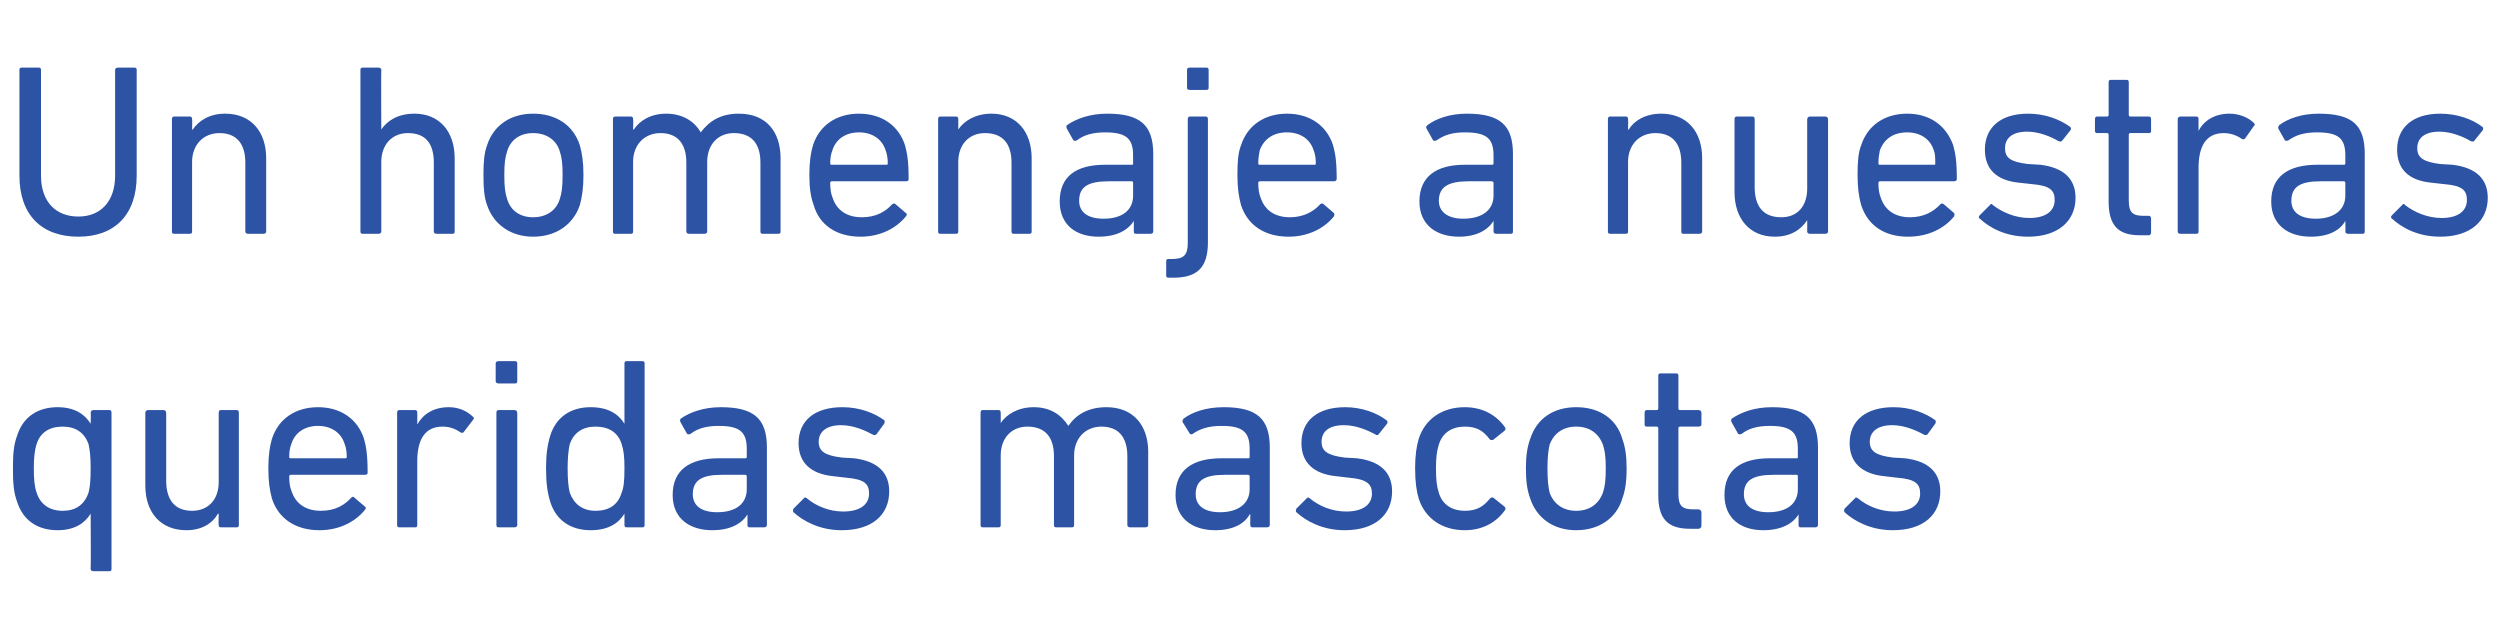
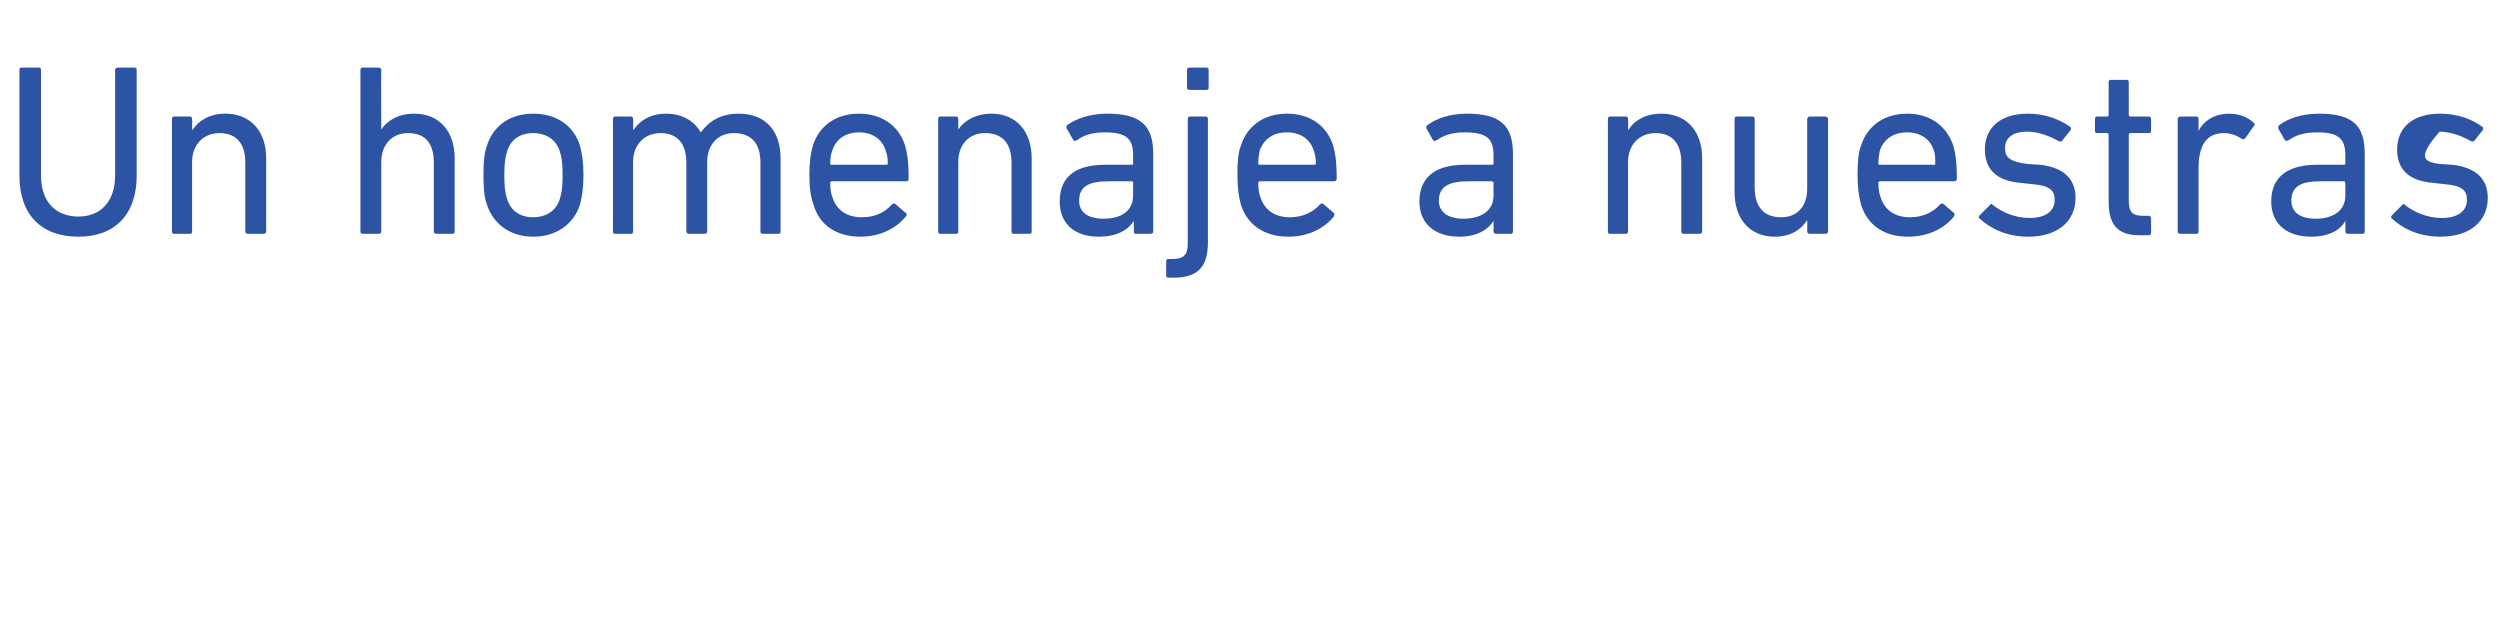
<svg xmlns="http://www.w3.org/2000/svg" version="1.1" width="347.5px" height="89.5px" viewBox="0 -7 347.5 89.5" style="top:-7px">
  <desc>Un homenaje a nuestras queridas mascotas</desc>
  <defs />
  <g id="Polygon77647">
-     <path d="M 13 72.4 C 12.8 72.4 12.6 72.3 12.6 72.1 C 12.65 72.08 12.6 64.4 12.6 64.4 C 12.6 64.4 12.61 64.4 12.6 64.4 C 11.8 65.7 10.4 66.7 8 66.7 C 5.2 66.7 3.2 65.3 2.4 62.8 C 1.9 61.5 1.8 60.2 1.8 58.1 C 1.8 56.1 1.9 54.8 2.4 53.5 C 3.2 51 5.2 49.6 8 49.6 C 10.4 49.6 11.8 50.6 12.6 51.9 C 12.61 51.88 12.6 51.9 12.6 51.9 C 12.6 51.9 12.65 50.35 12.6 50.4 C 12.6 50.1 12.8 50 13 50 C 13 50 15.2 50 15.2 50 C 15.4 50 15.5 50.1 15.5 50.4 C 15.5 50.4 15.5 72.1 15.5 72.1 C 15.5 72.3 15.4 72.4 15.2 72.4 C 15.2 72.4 13 72.4 13 72.4 Z M 12.3 61.5 C 12.5 60.8 12.6 59.8 12.6 58.1 C 12.6 56.5 12.5 55.6 12.3 54.7 C 11.7 53.1 10.5 52.3 8.7 52.3 C 6.9 52.3 5.6 53.1 5.1 54.7 C 4.8 55.6 4.7 56.7 4.7 58.1 C 4.7 59.6 4.8 60.7 5.1 61.5 C 5.6 63.1 6.9 64 8.7 64 C 10.5 64 11.7 63.2 12.3 61.5 Z M 30.7 66.3 C 30.5 66.3 30.4 66.2 30.4 66 C 30.36 65.96 30.4 64.4 30.4 64.4 C 30.4 64.4 30.32 64.43 30.3 64.4 C 29.5 65.8 28 66.7 25.9 66.7 C 22.3 66.7 20.2 64.2 20.2 60.5 C 20.2 60.5 20.2 50.4 20.2 50.4 C 20.2 50.1 20.4 50 20.6 50 C 20.6 50 22.7 50 22.7 50 C 22.9 50 23.1 50.1 23.1 50.4 C 23.1 50.4 23.1 59.8 23.1 59.8 C 23.1 62.5 24.3 64 26.7 64 C 28.9 64 30.4 62.5 30.4 60 C 30.4 60 30.4 50.4 30.4 50.4 C 30.4 50.1 30.5 50 30.7 50 C 30.7 50 32.9 50 32.9 50 C 33.1 50 33.2 50.1 33.2 50.4 C 33.2 50.4 33.2 66 33.2 66 C 33.2 66.2 33.1 66.3 32.9 66.3 C 32.9 66.3 30.7 66.3 30.7 66.3 Z M 37.8 62.3 C 37.5 61.2 37.3 60 37.3 58.1 C 37.3 56.3 37.5 55 37.8 54 C 38.7 51.2 41.1 49.6 44.2 49.6 C 47.3 49.6 49.7 51.2 50.6 54 C 50.9 55.1 51.1 56.2 51.1 58.7 C 51.1 58.9 51 59 50.7 59 C 50.7 59 40.4 59 40.4 59 C 40.3 59 40.2 59.1 40.2 59.2 C 40.2 60.1 40.3 60.7 40.5 61.2 C 41.1 63.1 42.6 64 44.6 64 C 46.6 64 47.9 63.2 48.8 62.2 C 49 62 49.1 62 49.3 62.2 C 49.3 62.2 50.7 63.4 50.7 63.4 C 50.9 63.5 50.9 63.7 50.7 63.9 C 49.4 65.5 47.2 66.7 44.4 66.7 C 41.1 66.7 38.7 65.1 37.8 62.3 Z M 48 56.7 C 48.1 56.7 48.2 56.7 48.2 56.5 C 48.2 55.8 48.1 55.2 47.9 54.7 C 47.4 53.1 46 52.2 44.2 52.2 C 42.4 52.2 41 53.1 40.5 54.7 C 40.3 55.2 40.2 55.8 40.2 56.5 C 40.2 56.7 40.3 56.7 40.4 56.7 C 40.4 56.7 48 56.7 48 56.7 Z M 55.5 66.3 C 55.3 66.3 55.2 66.2 55.2 66 C 55.2 66 55.2 50.4 55.2 50.4 C 55.2 50.1 55.3 50 55.5 50 C 55.5 50 57.7 50 57.7 50 C 57.9 50 58 50.1 58 50.4 C 58.01 50.35 58 52 58 52 C 58 52 58.04 52.02 58 52 C 58.8 50.6 60.2 49.6 62.4 49.6 C 63.7 49.6 64.9 50.1 65.7 50.9 C 65.9 51 65.9 51.2 65.8 51.3 C 65.8 51.3 64.5 53 64.5 53 C 64.4 53.2 64.2 53.2 64 53.1 C 63.3 52.6 62.5 52.3 61.5 52.3 C 59 52.3 58 54.2 58 57.1 C 58 57.1 58 66 58 66 C 58 66.2 57.9 66.3 57.7 66.3 C 57.7 66.3 55.5 66.3 55.5 66.3 Z M 69.3 46.3 C 69.1 46.3 68.9 46.2 68.9 46 C 68.9 46 68.9 43.5 68.9 43.5 C 68.9 43.3 69.1 43.2 69.3 43.2 C 69.3 43.2 71.6 43.2 71.6 43.2 C 71.8 43.2 71.9 43.3 71.9 43.5 C 71.9 43.5 71.9 46 71.9 46 C 71.9 46.2 71.8 46.3 71.6 46.3 C 71.6 46.3 69.3 46.3 69.3 46.3 Z M 69.3 66.3 C 69.1 66.3 69 66.2 69 66 C 69 66 69 50.4 69 50.4 C 69 50.1 69.1 50 69.3 50 C 69.3 50 71.5 50 71.5 50 C 71.7 50 71.9 50.1 71.9 50.4 C 71.9 50.4 71.9 66 71.9 66 C 71.9 66.2 71.7 66.3 71.5 66.3 C 71.5 66.3 69.3 66.3 69.3 66.3 Z M 87.1 66.3 C 86.9 66.3 86.8 66.2 86.8 66 C 86.79 65.96 86.8 64.4 86.8 64.4 C 86.8 64.4 86.76 64.4 86.8 64.4 C 86 65.7 84.6 66.7 82.1 66.7 C 79.3 66.7 77.3 65.3 76.5 62.8 C 76.1 61.5 75.9 60.2 75.9 58.1 C 75.9 56.1 76.1 54.8 76.5 53.5 C 77.3 51 79.3 49.6 82.1 49.6 C 84.6 49.6 86 50.6 86.8 51.9 C 86.76 51.88 86.8 51.9 86.8 51.9 C 86.8 51.9 86.79 43.52 86.8 43.5 C 86.8 43.3 86.9 43.2 87.1 43.2 C 87.1 43.2 89.3 43.2 89.3 43.2 C 89.5 43.2 89.6 43.3 89.6 43.5 C 89.6 43.5 89.6 66 89.6 66 C 89.6 66.2 89.5 66.3 89.3 66.3 C 89.3 66.3 87.1 66.3 87.1 66.3 Z M 86.4 61.5 C 86.7 60.8 86.8 59.8 86.8 58.1 C 86.8 56.5 86.7 55.6 86.4 54.7 C 85.9 53.1 84.6 52.3 82.8 52.3 C 81 52.3 79.8 53.1 79.2 54.7 C 79 55.6 78.9 56.7 78.9 58.1 C 78.9 59.6 79 60.7 79.2 61.5 C 79.8 63.1 81 64 82.8 64 C 84.6 64 85.9 63.2 86.4 61.5 Z M 104.2 66.3 C 104 66.3 103.9 66.2 103.9 66 C 103.89 65.96 103.9 64.5 103.9 64.5 C 103.9 64.5 103.85 64.53 103.9 64.5 C 103.1 65.8 101.5 66.7 99 66.7 C 95.9 66.7 93.5 65.1 93.5 61.8 C 93.5 58.3 95.9 56.7 99.9 56.7 C 99.9 56.7 103.6 56.7 103.6 56.7 C 103.7 56.7 103.8 56.7 103.8 56.5 C 103.8 56.5 103.8 55.4 103.8 55.4 C 103.8 53.1 102.9 52.2 99.9 52.2 C 98.1 52.2 96.9 52.6 96 53.3 C 95.8 53.4 95.6 53.4 95.5 53.3 C 95.5 53.3 94.6 51.7 94.6 51.7 C 94.5 51.5 94.5 51.4 94.6 51.2 C 95.9 50.3 97.8 49.6 100.2 49.6 C 104.8 49.6 106.6 51.2 106.6 55.2 C 106.6 55.2 106.6 66 106.6 66 C 106.6 66.2 106.4 66.3 106.2 66.3 C 106.2 66.3 104.2 66.3 104.2 66.3 Z M 103.8 61 C 103.8 61 103.8 59.2 103.8 59.2 C 103.8 59.1 103.7 59 103.6 59 C 103.6 59 100.3 59 100.3 59 C 97.5 59 96.3 59.8 96.3 61.7 C 96.3 63.3 97.5 64.2 99.7 64.2 C 102.3 64.2 103.8 63 103.8 61 Z M 110.3 64.2 C 110.2 64.1 110.2 63.9 110.3 63.7 C 110.3 63.7 111.7 62.3 111.7 62.3 C 111.8 62.1 112 62.1 112.2 62.3 C 113.4 63.3 115.2 64.1 117.2 64.1 C 119.6 64.1 120.8 63.1 120.8 61.6 C 120.8 60.3 120.2 59.6 117.6 59.4 C 117.6 59.4 115.9 59.2 115.9 59.2 C 112.7 58.9 111 57.3 111 54.6 C 111 51.5 113.2 49.6 117.1 49.6 C 119.5 49.6 121.5 50.4 122.9 51.4 C 123 51.5 123 51.7 122.9 51.9 C 122.9 51.9 121.8 53.4 121.8 53.4 C 121.6 53.5 121.5 53.5 121.3 53.4 C 120.2 52.8 118.6 52.1 116.9 52.1 C 114.9 52.1 113.8 53 113.8 54.4 C 113.8 55.7 114.6 56.3 117 56.6 C 117 56.6 118.7 56.7 118.7 56.7 C 122 57.1 123.6 58.7 123.6 61.3 C 123.6 64.5 121.3 66.7 117 66.7 C 113.9 66.7 111.6 65.4 110.3 64.2 Z M 157.1 66.3 C 156.9 66.3 156.7 66.2 156.7 66 C 156.7 66 156.7 56.4 156.7 56.4 C 156.7 53.8 155.5 52.3 153.1 52.3 C 150.9 52.3 149.3 53.9 149.3 56.3 C 149.3 56.3 149.3 66 149.3 66 C 149.3 66.2 149.2 66.3 149 66.3 C 149 66.3 146.8 66.3 146.8 66.3 C 146.6 66.3 146.5 66.2 146.5 66 C 146.5 66 146.5 56.4 146.5 56.4 C 146.5 53.8 145.3 52.3 142.8 52.3 C 140.6 52.3 139.1 53.9 139.1 56.3 C 139.1 56.3 139.1 66 139.1 66 C 139.1 66.2 139 66.3 138.8 66.3 C 138.8 66.3 136.6 66.3 136.6 66.3 C 136.4 66.3 136.3 66.2 136.3 66 C 136.3 66 136.3 50.4 136.3 50.4 C 136.3 50.1 136.4 50 136.6 50 C 136.6 50 138.8 50 138.8 50 C 139 50 139.1 50.1 139.1 50.4 C 139.11 50.35 139.1 51.8 139.1 51.8 C 139.1 51.8 139.14 51.85 139.1 51.8 C 139.9 50.6 141.5 49.6 143.7 49.6 C 145.9 49.6 147.5 50.6 148.5 52.2 C 148.5 52.2 148.5 52.2 148.5 52.2 C 149.6 50.6 151.3 49.6 153.8 49.6 C 157.5 49.6 159.6 52.1 159.6 55.8 C 159.6 55.8 159.6 66 159.6 66 C 159.6 66.2 159.4 66.3 159.2 66.3 C 159.2 66.3 157.1 66.3 157.1 66.3 Z M 174.1 66.3 C 173.9 66.3 173.8 66.2 173.8 66 C 173.76 65.96 173.8 64.5 173.8 64.5 C 173.8 64.5 173.73 64.53 173.7 64.5 C 173 65.8 171.4 66.7 168.9 66.7 C 165.8 66.7 163.4 65.1 163.4 61.8 C 163.4 58.3 165.8 56.7 169.8 56.7 C 169.8 56.7 173.5 56.7 173.5 56.7 C 173.6 56.7 173.7 56.7 173.7 56.5 C 173.7 56.5 173.7 55.4 173.7 55.4 C 173.7 53.1 172.8 52.2 169.8 52.2 C 168 52.2 166.8 52.6 165.8 53.3 C 165.7 53.4 165.5 53.4 165.4 53.3 C 165.4 53.3 164.4 51.7 164.4 51.7 C 164.3 51.5 164.4 51.4 164.5 51.2 C 165.7 50.3 167.6 49.6 170.1 49.6 C 174.7 49.6 176.5 51.2 176.5 55.2 C 176.5 55.2 176.5 66 176.5 66 C 176.5 66.2 176.3 66.3 176.1 66.3 C 176.1 66.3 174.1 66.3 174.1 66.3 Z M 173.7 61 C 173.7 61 173.7 59.2 173.7 59.2 C 173.7 59.1 173.6 59 173.5 59 C 173.5 59 170.2 59 170.2 59 C 167.4 59 166.2 59.8 166.2 61.7 C 166.2 63.3 167.4 64.2 169.6 64.2 C 172.1 64.2 173.7 63 173.7 61 Z M 180.2 64.2 C 180.1 64.1 180.1 63.9 180.2 63.7 C 180.2 63.7 181.6 62.3 181.6 62.3 C 181.7 62.1 181.9 62.1 182.1 62.3 C 183.3 63.3 185.1 64.1 187.1 64.1 C 189.5 64.1 190.7 63.1 190.7 61.6 C 190.7 60.3 190 59.6 187.5 59.4 C 187.5 59.4 185.8 59.2 185.8 59.2 C 182.6 58.9 180.9 57.3 180.9 54.6 C 180.9 51.5 183.1 49.6 187 49.6 C 189.3 49.6 191.4 50.4 192.7 51.4 C 192.9 51.5 192.9 51.7 192.8 51.9 C 192.8 51.9 191.6 53.4 191.6 53.4 C 191.5 53.5 191.3 53.5 191.2 53.4 C 190.1 52.8 188.5 52.1 186.8 52.1 C 184.7 52.1 183.7 53 183.7 54.4 C 183.7 55.7 184.5 56.3 186.9 56.6 C 186.9 56.6 188.6 56.7 188.6 56.7 C 191.9 57.1 193.5 58.7 193.5 61.3 C 193.5 64.5 191.2 66.7 186.9 66.7 C 183.8 66.7 181.5 65.4 180.2 64.2 Z M 197.2 54 C 198.1 51.2 200.5 49.6 203.6 49.6 C 206.1 49.6 208 50.7 209.2 52.4 C 209.3 52.6 209.3 52.7 209.1 52.9 C 209.1 52.9 207.6 54.1 207.6 54.1 C 207.5 54.2 207.3 54.2 207.1 54.1 C 206.2 52.9 205.3 52.3 203.6 52.3 C 201.9 52.3 200.5 53.1 200 54.8 C 199.7 55.7 199.6 56.7 199.6 58.1 C 199.6 59.6 199.7 60.6 200 61.5 C 200.5 63.2 201.9 64 203.6 64 C 205.3 64 206.2 63.4 207.1 62.3 C 207.3 62.1 207.5 62.1 207.6 62.2 C 207.6 62.2 209.1 63.4 209.1 63.4 C 209.3 63.6 209.3 63.7 209.2 63.9 C 208 65.6 206.1 66.7 203.6 66.7 C 200.5 66.7 198.1 65.1 197.2 62.3 C 196.9 61.3 196.7 60 196.7 58.1 C 196.7 56.3 196.9 55 197.2 54 Z M 212.7 62.3 C 212.3 61.2 212.1 60 212.1 58.1 C 212.1 56.3 212.3 55.1 212.7 54 C 213.6 51.2 215.9 49.6 219.1 49.6 C 222.3 49.6 224.7 51.2 225.5 54 C 225.9 55.1 226.1 56.3 226.1 58.1 C 226.1 60 225.9 61.2 225.5 62.3 C 224.7 65 222.3 66.7 219.1 66.7 C 215.9 66.7 213.6 65 212.7 62.3 Z M 222.8 61.5 C 223.1 60.6 223.2 59.7 223.2 58.1 C 223.2 56.6 223.1 55.7 222.8 54.8 C 222.2 53.2 220.9 52.3 219.1 52.3 C 217.3 52.3 216 53.2 215.4 54.8 C 215.2 55.7 215.1 56.6 215.1 58.1 C 215.1 59.7 215.2 60.6 215.4 61.5 C 216 63.1 217.3 64 219.1 64 C 220.9 64 222.2 63.1 222.8 61.5 Z M 234.9 66.5 C 231.7 66.5 230.5 65 230.5 61.8 C 230.5 61.8 230.5 52.5 230.5 52.5 C 230.5 52.4 230.4 52.3 230.3 52.3 C 230.3 52.3 228.9 52.3 228.9 52.3 C 228.7 52.3 228.6 52.2 228.6 52 C 228.6 52 228.6 50.4 228.6 50.4 C 228.6 50.1 228.7 50 228.9 50 C 228.9 50 230.3 50 230.3 50 C 230.4 50 230.5 49.9 230.5 49.8 C 230.5 49.8 230.5 45.2 230.5 45.2 C 230.5 45 230.6 44.9 230.8 44.9 C 230.8 44.9 233 44.9 233 44.9 C 233.2 44.9 233.3 45 233.3 45.2 C 233.3 45.2 233.3 49.8 233.3 49.8 C 233.3 49.9 233.4 50 233.5 50 C 233.5 50 236.1 50 236.1 50 C 236.3 50 236.5 50.1 236.5 50.4 C 236.5 50.4 236.5 52 236.5 52 C 236.5 52.2 236.3 52.3 236.1 52.3 C 236.1 52.3 233.5 52.3 233.5 52.3 C 233.4 52.3 233.3 52.4 233.3 52.5 C 233.3 52.5 233.3 61.7 233.3 61.7 C 233.3 63.4 233.9 63.8 235.4 63.8 C 235.4 63.8 236.1 63.8 236.1 63.8 C 236.3 63.8 236.5 64 236.5 64.2 C 236.5 64.2 236.5 66.1 236.5 66.1 C 236.5 66.3 236.3 66.5 236.1 66.5 C 236.1 66.5 234.9 66.5 234.9 66.5 Z M 250.3 66.3 C 250.1 66.3 250 66.2 250 66 C 249.99 65.96 250 64.5 250 64.5 C 250 64.5 249.95 64.53 250 64.5 C 249.2 65.8 247.6 66.7 245.1 66.7 C 242 66.7 239.7 65.1 239.7 61.8 C 239.7 58.3 242 56.7 246 56.7 C 246 56.7 249.7 56.7 249.7 56.7 C 249.9 56.7 249.9 56.7 249.9 56.5 C 249.9 56.5 249.9 55.4 249.9 55.4 C 249.9 53.1 249 52.2 246 52.2 C 244.2 52.2 243 52.6 242.1 53.3 C 241.9 53.4 241.7 53.4 241.6 53.3 C 241.6 53.3 240.7 51.7 240.7 51.7 C 240.6 51.5 240.6 51.4 240.7 51.2 C 242 50.3 243.9 49.6 246.3 49.6 C 250.9 49.6 252.7 51.2 252.7 55.2 C 252.7 55.2 252.7 66 252.7 66 C 252.7 66.2 252.5 66.3 252.3 66.3 C 252.3 66.3 250.3 66.3 250.3 66.3 Z M 249.9 61 C 249.9 61 249.9 59.2 249.9 59.2 C 249.9 59.1 249.9 59 249.7 59 C 249.7 59 246.5 59 246.5 59 C 243.6 59 242.4 59.8 242.4 61.7 C 242.4 63.3 243.6 64.2 245.8 64.2 C 248.4 64.2 249.9 63 249.9 61 Z M 256.4 64.2 C 256.3 64.1 256.3 63.9 256.4 63.7 C 256.4 63.7 257.8 62.3 257.8 62.3 C 257.9 62.1 258.1 62.1 258.3 62.3 C 259.5 63.3 261.3 64.1 263.3 64.1 C 265.7 64.1 266.9 63.1 266.9 61.6 C 266.9 60.3 266.3 59.6 263.7 59.4 C 263.7 59.4 262 59.2 262 59.2 C 258.8 58.9 257.1 57.3 257.1 54.6 C 257.1 51.5 259.3 49.6 263.2 49.6 C 265.6 49.6 267.6 50.4 269 51.4 C 269.1 51.5 269.1 51.7 269 51.9 C 269 51.9 267.9 53.4 267.9 53.4 C 267.7 53.5 267.6 53.5 267.4 53.4 C 266.3 52.8 264.7 52.1 263 52.1 C 261 52.1 259.9 53 259.9 54.4 C 259.9 55.7 260.7 56.3 263.1 56.6 C 263.1 56.6 264.8 56.7 264.8 56.7 C 268.1 57.1 269.7 58.7 269.7 61.3 C 269.7 64.5 267.4 66.7 263.1 66.7 C 260 66.7 257.7 65.4 256.4 64.2 Z " stroke="none" fill="#2d53a5" />
-   </g>
+     </g>
  <g id="Polygon77646">
-     <path d="M 2.7 17.4 C 2.7 17.4 2.7 2.7 2.7 2.7 C 2.7 2.5 2.8 2.4 3 2.4 C 3 2.4 5.4 2.4 5.4 2.4 C 5.6 2.4 5.7 2.5 5.7 2.7 C 5.7 2.7 5.7 17.4 5.7 17.4 C 5.7 21.1 7.8 23.1 10.9 23.1 C 13.9 23.1 16 21.1 16 17.4 C 16 17.4 16 2.7 16 2.7 C 16 2.5 16.2 2.4 16.4 2.4 C 16.4 2.4 18.7 2.4 18.7 2.4 C 18.9 2.4 19 2.5 19 2.7 C 19 2.7 19 17.4 19 17.4 C 19 22.9 15.9 25.9 10.9 25.9 C 5.8 25.9 2.7 22.9 2.7 17.4 Z M 34.5 25.5 C 34.3 25.5 34.1 25.4 34.1 25.2 C 34.1 25.2 34.1 15.6 34.1 15.6 C 34.1 13 32.9 11.5 30.5 11.5 C 28.3 11.5 26.7 13.1 26.7 15.5 C 26.7 15.5 26.7 25.2 26.7 25.2 C 26.7 25.4 26.6 25.5 26.4 25.5 C 26.4 25.5 24.2 25.5 24.2 25.5 C 24 25.5 23.9 25.4 23.9 25.2 C 23.9 25.2 23.9 9.6 23.9 9.6 C 23.9 9.3 24 9.2 24.2 9.2 C 24.2 9.2 26.4 9.2 26.4 9.2 C 26.6 9.2 26.7 9.3 26.7 9.6 C 26.74 9.55 26.7 11 26.7 11 C 26.7 11 26.77 11.05 26.8 11 C 27.6 9.8 29.1 8.8 31.3 8.8 C 34.9 8.8 37 11.3 37 15 C 37 15 37 25.2 37 25.2 C 37 25.4 36.8 25.5 36.6 25.5 C 36.6 25.5 34.5 25.5 34.5 25.5 Z M 60.7 25.5 C 60.5 25.5 60.3 25.4 60.3 25.2 C 60.3 25.2 60.3 15.6 60.3 15.6 C 60.3 13 59.2 11.5 56.7 11.5 C 54.5 11.5 53 13.1 53 15.5 C 53 15.5 53 25.2 53 25.2 C 53 25.4 52.8 25.5 52.6 25.5 C 52.6 25.5 50.4 25.5 50.4 25.5 C 50.2 25.5 50.1 25.4 50.1 25.2 C 50.1 25.2 50.1 2.7 50.1 2.7 C 50.1 2.5 50.2 2.4 50.4 2.4 C 50.4 2.4 52.6 2.4 52.6 2.4 C 52.8 2.4 53 2.5 53 2.7 C 52.96 2.72 53 11 53 11 C 53 11 53 11.05 53 11 C 53.8 9.8 55.3 8.8 57.6 8.8 C 61.1 8.8 63.2 11.3 63.2 15 C 63.2 15 63.2 25.2 63.2 25.2 C 63.2 25.4 63.1 25.5 62.9 25.5 C 62.9 25.5 60.7 25.5 60.7 25.5 Z M 67.7 21.5 C 67.3 20.4 67.2 19.2 67.2 17.3 C 67.2 15.5 67.3 14.3 67.7 13.2 C 68.6 10.4 71 8.8 74.1 8.8 C 77.3 8.8 79.7 10.4 80.6 13.2 C 80.9 14.3 81.1 15.5 81.1 17.3 C 81.1 19.2 80.9 20.4 80.6 21.5 C 79.7 24.2 77.3 25.9 74.1 25.9 C 71 25.9 68.6 24.2 67.7 21.5 Z M 77.8 20.7 C 78.1 19.8 78.2 18.9 78.2 17.3 C 78.2 15.8 78.1 14.9 77.8 14 C 77.3 12.4 75.9 11.5 74.1 11.5 C 72.3 11.5 71 12.4 70.5 14 C 70.2 14.9 70.1 15.8 70.1 17.3 C 70.1 18.9 70.2 19.8 70.5 20.7 C 71 22.3 72.3 23.2 74.1 23.2 C 75.9 23.2 77.3 22.3 77.8 20.7 Z M 106 25.5 C 105.8 25.5 105.7 25.4 105.7 25.2 C 105.7 25.2 105.7 15.6 105.7 15.6 C 105.7 13 104.5 11.5 102 11.5 C 99.8 11.5 98.3 13.1 98.3 15.5 C 98.3 15.5 98.3 25.2 98.3 25.2 C 98.3 25.4 98.1 25.5 97.9 25.5 C 97.9 25.5 95.8 25.5 95.8 25.5 C 95.6 25.5 95.4 25.4 95.4 25.2 C 95.4 25.2 95.4 15.6 95.4 15.6 C 95.4 13 94.2 11.5 91.8 11.5 C 89.6 11.5 88 13.1 88 15.5 C 88 15.5 88 25.2 88 25.2 C 88 25.4 87.9 25.5 87.7 25.5 C 87.7 25.5 85.5 25.5 85.5 25.5 C 85.3 25.5 85.2 25.4 85.2 25.2 C 85.2 25.2 85.2 9.6 85.2 9.6 C 85.2 9.3 85.3 9.2 85.5 9.2 C 85.5 9.2 87.7 9.2 87.7 9.2 C 87.9 9.2 88 9.3 88 9.6 C 88.05 9.55 88 11 88 11 C 88 11 88.08 11.05 88.1 11 C 88.9 9.8 90.4 8.8 92.6 8.8 C 94.8 8.8 96.5 9.8 97.4 11.4 C 97.4 11.4 97.4 11.4 97.4 11.4 C 98.6 9.8 100.2 8.8 102.7 8.8 C 106.5 8.8 108.5 11.3 108.5 15 C 108.5 15 108.5 25.2 108.5 25.2 C 108.5 25.4 108.4 25.5 108.2 25.5 C 108.2 25.5 106 25.5 106 25.5 Z M 113.1 21.5 C 112.7 20.4 112.5 19.2 112.5 17.3 C 112.5 15.5 112.7 14.2 113 13.2 C 113.9 10.4 116.3 8.8 119.4 8.8 C 122.5 8.8 124.9 10.4 125.8 13.2 C 126.1 14.3 126.3 15.4 126.3 17.9 C 126.3 18.1 126.2 18.2 125.9 18.2 C 125.9 18.2 115.6 18.2 115.6 18.2 C 115.5 18.2 115.4 18.3 115.4 18.4 C 115.4 19.3 115.5 19.9 115.7 20.4 C 116.3 22.3 117.8 23.2 119.8 23.2 C 121.8 23.2 123.1 22.4 124 21.4 C 124.2 21.3 124.3 21.2 124.5 21.4 C 124.5 21.4 125.9 22.6 125.9 22.6 C 126.1 22.7 126.1 22.9 125.9 23.1 C 124.6 24.7 122.4 25.9 119.6 25.9 C 116.3 25.9 113.9 24.3 113.1 21.5 Z M 123.2 15.9 C 123.3 15.9 123.4 15.9 123.4 15.7 C 123.4 15 123.3 14.4 123.1 13.9 C 122.6 12.3 121.2 11.4 119.4 11.4 C 117.6 11.4 116.2 12.3 115.7 13.9 C 115.5 14.4 115.4 15 115.4 15.7 C 115.4 15.9 115.5 15.9 115.6 15.9 C 115.6 15.9 123.2 15.9 123.2 15.9 Z M 140.9 25.5 C 140.7 25.5 140.6 25.4 140.6 25.2 C 140.6 25.2 140.6 15.6 140.6 15.6 C 140.6 13 139.4 11.5 136.9 11.5 C 134.7 11.5 133.2 13.1 133.2 15.5 C 133.2 15.5 133.2 25.2 133.2 25.2 C 133.2 25.4 133.1 25.5 132.9 25.5 C 132.9 25.5 130.7 25.5 130.7 25.5 C 130.5 25.5 130.4 25.4 130.4 25.2 C 130.4 25.2 130.4 9.6 130.4 9.6 C 130.4 9.3 130.5 9.2 130.7 9.2 C 130.7 9.2 132.9 9.2 132.9 9.2 C 133.1 9.2 133.2 9.3 133.2 9.6 C 133.21 9.55 133.2 11 133.2 11 C 133.2 11 133.24 11.05 133.2 11 C 134 9.8 135.6 8.8 137.8 8.8 C 141.3 8.8 143.4 11.3 143.4 15 C 143.4 15 143.4 25.2 143.4 25.2 C 143.4 25.4 143.3 25.5 143.1 25.5 C 143.1 25.5 140.9 25.5 140.9 25.5 Z M 157.9 25.5 C 157.7 25.5 157.6 25.4 157.6 25.2 C 157.6 25.16 157.6 23.7 157.6 23.7 C 157.6 23.7 157.56 23.73 157.6 23.7 C 156.8 25 155.2 25.9 152.7 25.9 C 149.6 25.9 147.3 24.3 147.3 21 C 147.3 17.5 149.6 15.9 153.6 15.9 C 153.6 15.9 157.3 15.9 157.3 15.9 C 157.5 15.9 157.5 15.9 157.5 15.7 C 157.5 15.7 157.5 14.6 157.5 14.6 C 157.5 12.3 156.6 11.4 153.6 11.4 C 151.8 11.4 150.6 11.8 149.7 12.5 C 149.5 12.6 149.3 12.6 149.2 12.5 C 149.2 12.5 148.3 10.9 148.3 10.9 C 148.2 10.7 148.2 10.6 148.3 10.4 C 149.6 9.5 151.5 8.8 153.9 8.8 C 158.5 8.8 160.3 10.4 160.3 14.4 C 160.3 14.4 160.3 25.2 160.3 25.2 C 160.3 25.4 160.1 25.5 159.9 25.5 C 159.9 25.5 157.9 25.5 157.9 25.5 Z M 157.5 20.2 C 157.5 20.2 157.5 18.4 157.5 18.4 C 157.5 18.3 157.5 18.2 157.3 18.2 C 157.3 18.2 154.1 18.2 154.1 18.2 C 151.2 18.2 150 19 150 20.9 C 150 22.5 151.2 23.4 153.4 23.4 C 156 23.4 157.5 22.2 157.5 20.2 Z M 165.4 5.5 C 165.1 5.5 165 5.4 165 5.2 C 165 5.2 165 2.7 165 2.7 C 165 2.5 165.1 2.4 165.4 2.4 C 165.4 2.4 167.7 2.4 167.7 2.4 C 167.9 2.4 168 2.5 168 2.7 C 168 2.7 168 5.2 168 5.2 C 168 5.4 167.9 5.5 167.7 5.5 C 167.7 5.5 165.4 5.5 165.4 5.5 Z M 162.4 31.6 C 162.2 31.6 162.1 31.5 162.1 31.3 C 162.1 31.3 162.1 29.3 162.1 29.3 C 162.1 29.1 162.2 29 162.4 29 C 162.4 29 162.9 29 162.9 29 C 164.5 29 165.1 28.5 165.1 26.8 C 165.1 26.8 165.1 9.6 165.1 9.6 C 165.1 9.3 165.2 9.2 165.4 9.2 C 165.4 9.2 167.6 9.2 167.6 9.2 C 167.8 9.2 167.9 9.3 167.9 9.6 C 167.9 9.6 167.9 26.7 167.9 26.7 C 167.9 30.2 166.4 31.6 163.1 31.6 C 163.1 31.6 162.4 31.6 162.4 31.6 Z M 172.5 21.5 C 172.2 20.4 172 19.2 172 17.3 C 172 15.5 172.1 14.2 172.5 13.2 C 173.4 10.4 175.8 8.8 178.9 8.8 C 182 8.8 184.4 10.4 185.3 13.2 C 185.6 14.3 185.8 15.4 185.8 17.9 C 185.8 18.1 185.6 18.2 185.4 18.2 C 185.4 18.2 175.1 18.2 175.1 18.2 C 175 18.2 174.9 18.3 174.9 18.4 C 174.9 19.3 175 19.9 175.2 20.4 C 175.8 22.3 177.3 23.2 179.3 23.2 C 181.2 23.2 182.6 22.4 183.5 21.4 C 183.6 21.3 183.8 21.2 184 21.4 C 184 21.4 185.4 22.6 185.4 22.6 C 185.5 22.7 185.5 22.9 185.4 23.1 C 184.1 24.7 181.9 25.9 179.1 25.9 C 175.8 25.9 173.4 24.3 172.5 21.5 Z M 182.7 15.9 C 182.8 15.9 182.9 15.9 182.9 15.7 C 182.9 15 182.8 14.4 182.6 13.9 C 182.1 12.3 180.7 11.4 178.9 11.4 C 177 11.4 175.7 12.3 175.1 13.9 C 175 14.4 174.9 15 174.9 15.7 C 174.9 15.9 175 15.9 175.1 15.9 C 175.1 15.9 182.7 15.9 182.7 15.9 Z M 208 25.5 C 207.8 25.5 207.6 25.4 207.6 25.2 C 207.62 25.16 207.6 23.7 207.6 23.7 C 207.6 23.7 207.59 23.73 207.6 23.7 C 206.8 25 205.2 25.9 202.8 25.9 C 199.7 25.9 197.3 24.3 197.3 21 C 197.3 17.5 199.7 15.9 203.6 15.9 C 203.6 15.9 207.3 15.9 207.3 15.9 C 207.5 15.9 207.6 15.9 207.6 15.7 C 207.6 15.7 207.6 14.6 207.6 14.6 C 207.6 12.3 206.7 11.4 203.6 11.4 C 201.8 11.4 200.7 11.8 199.7 12.5 C 199.5 12.6 199.3 12.6 199.2 12.5 C 199.2 12.5 198.3 10.9 198.3 10.9 C 198.2 10.7 198.2 10.6 198.4 10.4 C 199.6 9.5 201.5 8.8 203.9 8.8 C 208.5 8.8 210.3 10.4 210.3 14.4 C 210.3 14.4 210.3 25.2 210.3 25.2 C 210.3 25.4 210.2 25.5 210 25.5 C 210 25.5 208 25.5 208 25.5 Z M 207.6 20.2 C 207.6 20.2 207.6 18.4 207.6 18.4 C 207.6 18.3 207.5 18.2 207.3 18.2 C 207.3 18.2 204.1 18.2 204.1 18.2 C 201.3 18.2 200 19 200 20.9 C 200 22.5 201.3 23.4 203.4 23.4 C 206 23.4 207.6 22.2 207.6 20.2 Z M 234 25.5 C 233.8 25.5 233.7 25.4 233.7 25.2 C 233.7 25.2 233.7 15.6 233.7 15.6 C 233.7 13 232.5 11.5 230.1 11.5 C 227.9 11.5 226.3 13.1 226.3 15.5 C 226.3 15.5 226.3 25.2 226.3 25.2 C 226.3 25.4 226.2 25.5 226 25.5 C 226 25.5 223.8 25.5 223.8 25.5 C 223.6 25.5 223.5 25.4 223.5 25.2 C 223.5 25.2 223.5 9.6 223.5 9.6 C 223.5 9.3 223.6 9.2 223.8 9.2 C 223.8 9.2 226 9.2 226 9.2 C 226.2 9.2 226.3 9.3 226.3 9.6 C 226.33 9.55 226.3 11 226.3 11 C 226.3 11 226.36 11.05 226.4 11 C 227.1 9.8 228.7 8.8 230.9 8.8 C 234.5 8.8 236.6 11.3 236.6 15 C 236.6 15 236.6 25.2 236.6 25.2 C 236.6 25.4 236.4 25.5 236.2 25.5 C 236.2 25.5 234 25.5 234 25.5 Z M 251.6 25.5 C 251.4 25.5 251.2 25.4 251.2 25.2 C 251.22 25.16 251.2 23.6 251.2 23.6 C 251.2 23.6 251.19 23.63 251.2 23.6 C 250.3 25 248.8 25.9 246.7 25.9 C 243.2 25.9 241.1 23.4 241.1 19.7 C 241.1 19.7 241.1 9.6 241.1 9.6 C 241.1 9.3 241.2 9.2 241.4 9.2 C 241.4 9.2 243.6 9.2 243.6 9.2 C 243.8 9.2 243.9 9.3 243.9 9.6 C 243.9 9.6 243.9 19 243.9 19 C 243.9 21.7 245.1 23.2 247.6 23.2 C 249.8 23.2 251.2 21.7 251.2 19.2 C 251.2 19.2 251.2 9.6 251.2 9.6 C 251.2 9.3 251.4 9.2 251.6 9.2 C 251.6 9.2 253.7 9.2 253.7 9.2 C 253.9 9.2 254.1 9.3 254.1 9.6 C 254.1 9.6 254.1 25.2 254.1 25.2 C 254.1 25.4 253.9 25.5 253.7 25.5 C 253.7 25.5 251.6 25.5 251.6 25.5 Z M 258.7 21.5 C 258.4 20.4 258.2 19.2 258.2 17.3 C 258.2 15.5 258.3 14.2 258.7 13.2 C 259.6 10.4 262 8.8 265.1 8.8 C 268.2 8.8 270.5 10.4 271.5 13.2 C 271.8 14.3 272 15.4 272 17.9 C 272 18.1 271.8 18.2 271.6 18.2 C 271.6 18.2 261.3 18.2 261.3 18.2 C 261.2 18.2 261.1 18.3 261.1 18.4 C 261.1 19.3 261.2 19.9 261.4 20.4 C 262 22.3 263.5 23.2 265.5 23.2 C 267.4 23.2 268.8 22.4 269.7 21.4 C 269.8 21.3 270 21.2 270.2 21.4 C 270.2 21.4 271.6 22.6 271.6 22.6 C 271.7 22.7 271.7 22.9 271.6 23.1 C 270.3 24.7 268.1 25.9 265.2 25.9 C 261.9 25.9 259.6 24.3 258.7 21.5 Z M 268.8 15.9 C 269 15.9 269 15.9 269 15.7 C 269 15 269 14.4 268.8 13.9 C 268.3 12.3 266.9 11.4 265.1 11.4 C 263.2 11.4 261.9 12.3 261.3 13.9 C 261.2 14.4 261.1 15 261.1 15.7 C 261.1 15.9 261.2 15.9 261.3 15.9 C 261.3 15.9 268.8 15.9 268.8 15.9 Z M 275.2 23.4 C 275 23.3 275 23.1 275.2 22.9 C 275.2 22.9 276.6 21.5 276.6 21.5 C 276.7 21.3 276.9 21.3 277 21.5 C 278.3 22.5 280.1 23.3 282.1 23.3 C 284.4 23.3 285.6 22.3 285.6 20.8 C 285.6 19.5 285 18.8 282.5 18.6 C 282.5 18.6 280.7 18.4 280.7 18.4 C 277.5 18.1 275.9 16.5 275.9 13.8 C 275.9 10.7 278.1 8.8 281.9 8.8 C 284.3 8.8 286.3 9.6 287.7 10.6 C 287.9 10.7 287.9 10.9 287.8 11.1 C 287.8 11.1 286.6 12.6 286.6 12.6 C 286.5 12.7 286.3 12.7 286.1 12.6 C 285.1 12 283.4 11.3 281.8 11.3 C 279.7 11.3 278.7 12.2 278.7 13.6 C 278.7 14.9 279.4 15.5 281.9 15.8 C 281.9 15.8 283.6 15.9 283.6 15.9 C 286.9 16.3 288.5 17.9 288.5 20.5 C 288.5 23.7 286.1 25.9 281.9 25.9 C 278.7 25.9 276.5 24.6 275.2 23.4 Z M 297.4 25.7 C 294.3 25.7 293.1 24.2 293.1 21 C 293.1 21 293.1 11.7 293.1 11.7 C 293.1 11.6 293 11.5 292.9 11.5 C 292.9 11.5 291.5 11.5 291.5 11.5 C 291.3 11.5 291.2 11.4 291.2 11.2 C 291.2 11.2 291.2 9.6 291.2 9.6 C 291.2 9.3 291.3 9.2 291.5 9.2 C 291.5 9.2 292.9 9.2 292.9 9.2 C 293 9.2 293.1 9.1 293.1 9 C 293.1 9 293.1 4.4 293.1 4.4 C 293.1 4.2 293.2 4.1 293.4 4.1 C 293.4 4.1 295.6 4.1 295.6 4.1 C 295.8 4.1 295.9 4.2 295.9 4.4 C 295.9 4.4 295.9 9 295.9 9 C 295.9 9.1 296 9.2 296.1 9.2 C 296.1 9.2 298.7 9.2 298.7 9.2 C 298.9 9.2 299 9.3 299 9.6 C 299 9.6 299 11.2 299 11.2 C 299 11.4 298.9 11.5 298.7 11.5 C 298.7 11.5 296.1 11.5 296.1 11.5 C 296 11.5 295.9 11.6 295.9 11.7 C 295.9 11.7 295.9 20.9 295.9 20.9 C 295.9 22.6 296.5 23 298 23 C 298 23 298.7 23 298.7 23 C 298.9 23 299 23.2 299 23.4 C 299 23.4 299 25.3 299 25.3 C 299 25.5 298.9 25.7 298.7 25.7 C 298.7 25.7 297.4 25.7 297.4 25.7 Z M 303.1 25.5 C 302.9 25.5 302.7 25.4 302.7 25.2 C 302.7 25.2 302.7 9.6 302.7 9.6 C 302.7 9.3 302.9 9.2 303.1 9.2 C 303.1 9.2 305.3 9.2 305.3 9.2 C 305.5 9.2 305.6 9.3 305.6 9.6 C 305.59 9.55 305.6 11.2 305.6 11.2 C 305.6 11.2 305.63 11.22 305.6 11.2 C 306.3 9.8 307.8 8.8 309.9 8.8 C 311.2 8.8 312.5 9.3 313.3 10.1 C 313.4 10.2 313.5 10.4 313.3 10.5 C 313.3 10.5 312.1 12.2 312.1 12.2 C 312 12.4 311.8 12.4 311.6 12.3 C 310.9 11.8 310 11.5 309.1 11.5 C 306.6 11.5 305.6 13.4 305.6 16.3 C 305.6 16.3 305.6 25.2 305.6 25.2 C 305.6 25.4 305.5 25.5 305.3 25.5 C 305.3 25.5 303.1 25.5 303.1 25.5 Z M 326.4 25.5 C 326.2 25.5 326 25.4 326 25.2 C 326.04 25.16 326 23.7 326 23.7 C 326 23.7 326.01 23.73 326 23.7 C 325.3 25 323.7 25.9 321.2 25.9 C 318.1 25.9 315.7 24.3 315.7 21 C 315.7 17.5 318.1 15.9 322.1 15.9 C 322.1 15.9 325.8 15.9 325.8 15.9 C 325.9 15.9 326 15.9 326 15.7 C 326 15.7 326 14.6 326 14.6 C 326 12.3 325.1 11.4 322.1 11.4 C 320.2 11.4 319.1 11.8 318.1 12.5 C 317.9 12.6 317.7 12.6 317.6 12.5 C 317.6 12.5 316.7 10.9 316.7 10.9 C 316.6 10.7 316.7 10.6 316.8 10.4 C 318 9.5 319.9 8.8 322.3 8.8 C 327 8.8 328.7 10.4 328.7 14.4 C 328.7 14.4 328.7 25.2 328.7 25.2 C 328.7 25.4 328.6 25.5 328.4 25.5 C 328.4 25.5 326.4 25.5 326.4 25.5 Z M 326 20.2 C 326 20.2 326 18.4 326 18.4 C 326 18.3 325.9 18.2 325.8 18.2 C 325.8 18.2 322.5 18.2 322.5 18.2 C 319.7 18.2 318.5 19 318.5 20.9 C 318.5 22.5 319.7 23.4 321.9 23.4 C 324.4 23.4 326 22.2 326 20.2 Z M 332.5 23.4 C 332.3 23.3 332.3 23.1 332.5 22.9 C 332.5 22.9 333.9 21.5 333.9 21.5 C 334 21.3 334.2 21.3 334.3 21.5 C 335.6 22.5 337.4 23.3 339.4 23.3 C 341.7 23.3 342.9 22.3 342.9 20.8 C 342.9 19.5 342.3 18.8 339.8 18.6 C 339.8 18.6 338 18.4 338 18.4 C 334.8 18.1 333.2 16.5 333.2 13.8 C 333.2 10.7 335.4 8.8 339.2 8.8 C 341.6 8.8 343.7 9.6 345 10.6 C 345.2 10.7 345.2 10.9 345.1 11.1 C 345.1 11.1 343.9 12.6 343.9 12.6 C 343.8 12.7 343.6 12.7 343.4 12.6 C 342.4 12 340.7 11.3 339.1 11.3 C 337 11.3 336 12.2 336 13.6 C 336 14.9 336.8 15.5 339.2 15.8 C 339.2 15.8 340.9 15.9 340.9 15.9 C 344.2 16.3 345.8 17.9 345.8 20.5 C 345.8 23.7 343.4 25.9 339.2 25.9 C 336 25.9 333.8 24.6 332.5 23.4 Z " stroke="none" fill="#2d53a5" />
+     <path d="M 2.7 17.4 C 2.7 17.4 2.7 2.7 2.7 2.7 C 2.7 2.5 2.8 2.4 3 2.4 C 3 2.4 5.4 2.4 5.4 2.4 C 5.6 2.4 5.7 2.5 5.7 2.7 C 5.7 2.7 5.7 17.4 5.7 17.4 C 5.7 21.1 7.8 23.1 10.9 23.1 C 13.9 23.1 16 21.1 16 17.4 C 16 17.4 16 2.7 16 2.7 C 16 2.5 16.2 2.4 16.4 2.4 C 16.4 2.4 18.7 2.4 18.7 2.4 C 18.9 2.4 19 2.5 19 2.7 C 19 2.7 19 17.4 19 17.4 C 19 22.9 15.9 25.9 10.9 25.9 C 5.8 25.9 2.7 22.9 2.7 17.4 Z M 34.5 25.5 C 34.3 25.5 34.1 25.4 34.1 25.2 C 34.1 25.2 34.1 15.6 34.1 15.6 C 34.1 13 32.9 11.5 30.5 11.5 C 28.3 11.5 26.7 13.1 26.7 15.5 C 26.7 15.5 26.7 25.2 26.7 25.2 C 26.7 25.4 26.6 25.5 26.4 25.5 C 26.4 25.5 24.2 25.5 24.2 25.5 C 24 25.5 23.9 25.4 23.9 25.2 C 23.9 25.2 23.9 9.6 23.9 9.6 C 23.9 9.3 24 9.2 24.2 9.2 C 24.2 9.2 26.4 9.2 26.4 9.2 C 26.6 9.2 26.7 9.3 26.7 9.6 C 26.74 9.55 26.7 11 26.7 11 C 26.7 11 26.77 11.05 26.8 11 C 27.6 9.8 29.1 8.8 31.3 8.8 C 34.9 8.8 37 11.3 37 15 C 37 15 37 25.2 37 25.2 C 37 25.4 36.8 25.5 36.6 25.5 C 36.6 25.5 34.5 25.5 34.5 25.5 Z M 60.7 25.5 C 60.5 25.5 60.3 25.4 60.3 25.2 C 60.3 25.2 60.3 15.6 60.3 15.6 C 60.3 13 59.2 11.5 56.7 11.5 C 54.5 11.5 53 13.1 53 15.5 C 53 15.5 53 25.2 53 25.2 C 53 25.4 52.8 25.5 52.6 25.5 C 52.6 25.5 50.4 25.5 50.4 25.5 C 50.2 25.5 50.1 25.4 50.1 25.2 C 50.1 25.2 50.1 2.7 50.1 2.7 C 50.1 2.5 50.2 2.4 50.4 2.4 C 50.4 2.4 52.6 2.4 52.6 2.4 C 52.8 2.4 53 2.5 53 2.7 C 52.96 2.72 53 11 53 11 C 53 11 53 11.05 53 11 C 53.8 9.8 55.3 8.8 57.6 8.8 C 61.1 8.8 63.2 11.3 63.2 15 C 63.2 15 63.2 25.2 63.2 25.2 C 63.2 25.4 63.1 25.5 62.9 25.5 C 62.9 25.5 60.7 25.5 60.7 25.5 Z M 67.7 21.5 C 67.3 20.4 67.2 19.2 67.2 17.3 C 67.2 15.5 67.3 14.3 67.7 13.2 C 68.6 10.4 71 8.8 74.1 8.8 C 77.3 8.8 79.7 10.4 80.6 13.2 C 80.9 14.3 81.1 15.5 81.1 17.3 C 81.1 19.2 80.9 20.4 80.6 21.5 C 79.7 24.2 77.3 25.9 74.1 25.9 C 71 25.9 68.6 24.2 67.7 21.5 Z M 77.8 20.7 C 78.1 19.8 78.2 18.9 78.2 17.3 C 78.2 15.8 78.1 14.9 77.8 14 C 77.3 12.4 75.9 11.5 74.1 11.5 C 72.3 11.5 71 12.4 70.5 14 C 70.2 14.9 70.1 15.8 70.1 17.3 C 70.1 18.9 70.2 19.8 70.5 20.7 C 71 22.3 72.3 23.2 74.1 23.2 C 75.9 23.2 77.3 22.3 77.8 20.7 Z M 106 25.5 C 105.8 25.5 105.7 25.4 105.7 25.2 C 105.7 25.2 105.7 15.6 105.7 15.6 C 105.7 13 104.5 11.5 102 11.5 C 99.8 11.5 98.3 13.1 98.3 15.5 C 98.3 15.5 98.3 25.2 98.3 25.2 C 98.3 25.4 98.1 25.5 97.9 25.5 C 97.9 25.5 95.8 25.5 95.8 25.5 C 95.6 25.5 95.4 25.4 95.4 25.2 C 95.4 25.2 95.4 15.6 95.4 15.6 C 95.4 13 94.2 11.5 91.8 11.5 C 89.6 11.5 88 13.1 88 15.5 C 88 15.5 88 25.2 88 25.2 C 88 25.4 87.9 25.5 87.7 25.5 C 87.7 25.5 85.5 25.5 85.5 25.5 C 85.3 25.5 85.2 25.4 85.2 25.2 C 85.2 25.2 85.2 9.6 85.2 9.6 C 85.2 9.3 85.3 9.2 85.5 9.2 C 85.5 9.2 87.7 9.2 87.7 9.2 C 87.9 9.2 88 9.3 88 9.6 C 88.05 9.55 88 11 88 11 C 88 11 88.08 11.05 88.1 11 C 88.9 9.8 90.4 8.8 92.6 8.8 C 94.8 8.8 96.5 9.8 97.4 11.4 C 97.4 11.4 97.4 11.4 97.4 11.4 C 98.6 9.8 100.2 8.8 102.7 8.8 C 106.5 8.8 108.5 11.3 108.5 15 C 108.5 15 108.5 25.2 108.5 25.2 C 108.5 25.4 108.4 25.5 108.2 25.5 C 108.2 25.5 106 25.5 106 25.5 Z M 113.1 21.5 C 112.7 20.4 112.5 19.2 112.5 17.3 C 112.5 15.5 112.7 14.2 113 13.2 C 113.9 10.4 116.3 8.8 119.4 8.8 C 122.5 8.8 124.9 10.4 125.8 13.2 C 126.1 14.3 126.3 15.4 126.3 17.9 C 126.3 18.1 126.2 18.2 125.9 18.2 C 125.9 18.2 115.6 18.2 115.6 18.2 C 115.5 18.2 115.4 18.3 115.4 18.4 C 115.4 19.3 115.5 19.9 115.7 20.4 C 116.3 22.3 117.8 23.2 119.8 23.2 C 121.8 23.2 123.1 22.4 124 21.4 C 124.2 21.3 124.3 21.2 124.5 21.4 C 124.5 21.4 125.9 22.6 125.9 22.6 C 126.1 22.7 126.1 22.9 125.9 23.1 C 124.6 24.7 122.4 25.9 119.6 25.9 C 116.3 25.9 113.9 24.3 113.1 21.5 Z M 123.2 15.9 C 123.3 15.9 123.4 15.9 123.4 15.7 C 123.4 15 123.3 14.4 123.1 13.9 C 122.6 12.3 121.2 11.4 119.4 11.4 C 117.6 11.4 116.2 12.3 115.7 13.9 C 115.5 14.4 115.4 15 115.4 15.7 C 115.4 15.9 115.5 15.9 115.6 15.9 C 115.6 15.9 123.2 15.9 123.2 15.9 Z M 140.9 25.5 C 140.7 25.5 140.6 25.4 140.6 25.2 C 140.6 25.2 140.6 15.6 140.6 15.6 C 140.6 13 139.4 11.5 136.9 11.5 C 134.7 11.5 133.2 13.1 133.2 15.5 C 133.2 15.5 133.2 25.2 133.2 25.2 C 133.2 25.4 133.1 25.5 132.9 25.5 C 132.9 25.5 130.7 25.5 130.7 25.5 C 130.5 25.5 130.4 25.4 130.4 25.2 C 130.4 25.2 130.4 9.6 130.4 9.6 C 130.4 9.3 130.5 9.2 130.7 9.2 C 130.7 9.2 132.9 9.2 132.9 9.2 C 133.1 9.2 133.2 9.3 133.2 9.6 C 133.21 9.55 133.2 11 133.2 11 C 133.2 11 133.24 11.05 133.2 11 C 134 9.8 135.6 8.8 137.8 8.8 C 141.3 8.8 143.4 11.3 143.4 15 C 143.4 15 143.4 25.2 143.4 25.2 C 143.4 25.4 143.3 25.5 143.1 25.5 C 143.1 25.5 140.9 25.5 140.9 25.5 Z M 157.9 25.5 C 157.7 25.5 157.6 25.4 157.6 25.2 C 157.6 25.16 157.6 23.7 157.6 23.7 C 157.6 23.7 157.56 23.73 157.6 23.7 C 156.8 25 155.2 25.9 152.7 25.9 C 149.6 25.9 147.3 24.3 147.3 21 C 147.3 17.5 149.6 15.9 153.6 15.9 C 153.6 15.9 157.3 15.9 157.3 15.9 C 157.5 15.9 157.5 15.9 157.5 15.7 C 157.5 15.7 157.5 14.6 157.5 14.6 C 157.5 12.3 156.6 11.4 153.6 11.4 C 151.8 11.4 150.6 11.8 149.7 12.5 C 149.5 12.6 149.3 12.6 149.2 12.5 C 149.2 12.5 148.3 10.9 148.3 10.9 C 148.2 10.7 148.2 10.6 148.3 10.4 C 149.6 9.5 151.5 8.8 153.9 8.8 C 158.5 8.8 160.3 10.4 160.3 14.4 C 160.3 14.4 160.3 25.2 160.3 25.2 C 160.3 25.4 160.1 25.5 159.9 25.5 C 159.9 25.5 157.9 25.5 157.9 25.5 Z M 157.5 20.2 C 157.5 20.2 157.5 18.4 157.5 18.4 C 157.5 18.3 157.5 18.2 157.3 18.2 C 157.3 18.2 154.1 18.2 154.1 18.2 C 151.2 18.2 150 19 150 20.9 C 150 22.5 151.2 23.4 153.4 23.4 C 156 23.4 157.5 22.2 157.5 20.2 Z M 165.4 5.5 C 165.1 5.5 165 5.4 165 5.2 C 165 5.2 165 2.7 165 2.7 C 165 2.5 165.1 2.4 165.4 2.4 C 165.4 2.4 167.7 2.4 167.7 2.4 C 167.9 2.4 168 2.5 168 2.7 C 168 2.7 168 5.2 168 5.2 C 168 5.4 167.9 5.5 167.7 5.5 C 167.7 5.5 165.4 5.5 165.4 5.5 Z M 162.4 31.6 C 162.2 31.6 162.1 31.5 162.1 31.3 C 162.1 31.3 162.1 29.3 162.1 29.3 C 162.1 29.1 162.2 29 162.4 29 C 162.4 29 162.9 29 162.9 29 C 164.5 29 165.1 28.5 165.1 26.8 C 165.1 26.8 165.1 9.6 165.1 9.6 C 165.1 9.3 165.2 9.2 165.4 9.2 C 165.4 9.2 167.6 9.2 167.6 9.2 C 167.8 9.2 167.9 9.3 167.9 9.6 C 167.9 9.6 167.9 26.7 167.9 26.7 C 167.9 30.2 166.4 31.6 163.1 31.6 C 163.1 31.6 162.4 31.6 162.4 31.6 Z M 172.5 21.5 C 172.2 20.4 172 19.2 172 17.3 C 172 15.5 172.1 14.2 172.5 13.2 C 173.4 10.4 175.8 8.8 178.9 8.8 C 182 8.8 184.4 10.4 185.3 13.2 C 185.6 14.3 185.8 15.4 185.8 17.9 C 185.8 18.1 185.6 18.2 185.4 18.2 C 185.4 18.2 175.1 18.2 175.1 18.2 C 175 18.2 174.9 18.3 174.9 18.4 C 174.9 19.3 175 19.9 175.2 20.4 C 175.8 22.3 177.3 23.2 179.3 23.2 C 181.2 23.2 182.6 22.4 183.5 21.4 C 183.6 21.3 183.8 21.2 184 21.4 C 184 21.4 185.4 22.6 185.4 22.6 C 185.5 22.7 185.5 22.9 185.4 23.1 C 184.1 24.7 181.9 25.9 179.1 25.9 C 175.8 25.9 173.4 24.3 172.5 21.5 Z M 182.7 15.9 C 182.8 15.9 182.9 15.9 182.9 15.7 C 182.9 15 182.8 14.4 182.6 13.9 C 182.1 12.3 180.7 11.4 178.9 11.4 C 177 11.4 175.7 12.3 175.1 13.9 C 175 14.4 174.9 15 174.9 15.7 C 174.9 15.9 175 15.9 175.1 15.9 C 175.1 15.9 182.7 15.9 182.7 15.9 Z M 208 25.5 C 207.8 25.5 207.6 25.4 207.6 25.2 C 207.62 25.16 207.6 23.7 207.6 23.7 C 207.6 23.7 207.59 23.73 207.6 23.7 C 206.8 25 205.2 25.9 202.8 25.9 C 199.7 25.9 197.3 24.3 197.3 21 C 197.3 17.5 199.7 15.9 203.6 15.9 C 203.6 15.9 207.3 15.9 207.3 15.9 C 207.5 15.9 207.6 15.9 207.6 15.7 C 207.6 15.7 207.6 14.6 207.6 14.6 C 207.6 12.3 206.7 11.4 203.6 11.4 C 201.8 11.4 200.7 11.8 199.7 12.5 C 199.5 12.6 199.3 12.6 199.2 12.5 C 199.2 12.5 198.3 10.9 198.3 10.9 C 198.2 10.7 198.2 10.6 198.4 10.4 C 199.6 9.5 201.5 8.8 203.9 8.8 C 208.5 8.8 210.3 10.4 210.3 14.4 C 210.3 14.4 210.3 25.2 210.3 25.2 C 210.3 25.4 210.2 25.5 210 25.5 C 210 25.5 208 25.5 208 25.5 Z M 207.6 20.2 C 207.6 20.2 207.6 18.4 207.6 18.4 C 207.6 18.3 207.5 18.2 207.3 18.2 C 207.3 18.2 204.1 18.2 204.1 18.2 C 201.3 18.2 200 19 200 20.9 C 200 22.5 201.3 23.4 203.4 23.4 C 206 23.4 207.6 22.2 207.6 20.2 Z M 234 25.5 C 233.8 25.5 233.7 25.4 233.7 25.2 C 233.7 25.2 233.7 15.6 233.7 15.6 C 233.7 13 232.5 11.5 230.1 11.5 C 227.9 11.5 226.3 13.1 226.3 15.5 C 226.3 15.5 226.3 25.2 226.3 25.2 C 226.3 25.4 226.2 25.5 226 25.5 C 226 25.5 223.8 25.5 223.8 25.5 C 223.6 25.5 223.5 25.4 223.5 25.2 C 223.5 25.2 223.5 9.6 223.5 9.6 C 223.5 9.3 223.6 9.2 223.8 9.2 C 223.8 9.2 226 9.2 226 9.2 C 226.2 9.2 226.3 9.3 226.3 9.6 C 226.33 9.55 226.3 11 226.3 11 C 226.3 11 226.36 11.05 226.4 11 C 227.1 9.8 228.7 8.8 230.9 8.8 C 234.5 8.8 236.6 11.3 236.6 15 C 236.6 15 236.6 25.2 236.6 25.2 C 236.6 25.4 236.4 25.5 236.2 25.5 C 236.2 25.5 234 25.5 234 25.5 Z M 251.6 25.5 C 251.4 25.5 251.2 25.4 251.2 25.2 C 251.22 25.16 251.2 23.6 251.2 23.6 C 251.2 23.6 251.19 23.63 251.2 23.6 C 250.3 25 248.8 25.9 246.7 25.9 C 243.2 25.9 241.1 23.4 241.1 19.7 C 241.1 19.7 241.1 9.6 241.1 9.6 C 241.1 9.3 241.2 9.2 241.4 9.2 C 241.4 9.2 243.6 9.2 243.6 9.2 C 243.8 9.2 243.9 9.3 243.9 9.6 C 243.9 9.6 243.9 19 243.9 19 C 243.9 21.7 245.1 23.2 247.6 23.2 C 249.8 23.2 251.2 21.7 251.2 19.2 C 251.2 19.2 251.2 9.6 251.2 9.6 C 251.2 9.3 251.4 9.2 251.6 9.2 C 251.6 9.2 253.7 9.2 253.7 9.2 C 253.9 9.2 254.1 9.3 254.1 9.6 C 254.1 9.6 254.1 25.2 254.1 25.2 C 254.1 25.4 253.9 25.5 253.7 25.5 C 253.7 25.5 251.6 25.5 251.6 25.5 Z M 258.7 21.5 C 258.4 20.4 258.2 19.2 258.2 17.3 C 258.2 15.5 258.3 14.2 258.7 13.2 C 259.6 10.4 262 8.8 265.1 8.8 C 268.2 8.8 270.5 10.4 271.5 13.2 C 271.8 14.3 272 15.4 272 17.9 C 272 18.1 271.8 18.2 271.6 18.2 C 271.6 18.2 261.3 18.2 261.3 18.2 C 261.2 18.2 261.1 18.3 261.1 18.4 C 261.1 19.3 261.2 19.9 261.4 20.4 C 262 22.3 263.5 23.2 265.5 23.2 C 267.4 23.2 268.8 22.4 269.7 21.4 C 269.8 21.3 270 21.2 270.2 21.4 C 270.2 21.4 271.6 22.6 271.6 22.6 C 271.7 22.7 271.7 22.9 271.6 23.1 C 270.3 24.7 268.1 25.9 265.2 25.9 C 261.9 25.9 259.6 24.3 258.7 21.5 Z M 268.8 15.9 C 269 15.9 269 15.9 269 15.7 C 269 15 269 14.4 268.8 13.9 C 268.3 12.3 266.9 11.4 265.1 11.4 C 263.2 11.4 261.9 12.3 261.3 13.9 C 261.2 14.4 261.1 15 261.1 15.7 C 261.1 15.9 261.2 15.9 261.3 15.9 C 261.3 15.9 268.8 15.9 268.8 15.9 Z M 275.2 23.4 C 275 23.3 275 23.1 275.2 22.9 C 275.2 22.9 276.6 21.5 276.6 21.5 C 276.7 21.3 276.9 21.3 277 21.5 C 278.3 22.5 280.1 23.3 282.1 23.3 C 284.4 23.3 285.6 22.3 285.6 20.8 C 285.6 19.5 285 18.8 282.5 18.6 C 282.5 18.6 280.7 18.4 280.7 18.4 C 277.5 18.1 275.9 16.5 275.9 13.8 C 275.9 10.7 278.1 8.8 281.9 8.8 C 284.3 8.8 286.3 9.6 287.7 10.6 C 287.9 10.7 287.9 10.9 287.8 11.1 C 287.8 11.1 286.6 12.6 286.6 12.6 C 286.5 12.7 286.3 12.7 286.1 12.6 C 285.1 12 283.4 11.3 281.8 11.3 C 279.7 11.3 278.7 12.2 278.7 13.6 C 278.7 14.9 279.4 15.5 281.9 15.8 C 281.9 15.8 283.6 15.9 283.6 15.9 C 286.9 16.3 288.5 17.9 288.5 20.5 C 288.5 23.7 286.1 25.9 281.9 25.9 C 278.7 25.9 276.5 24.6 275.2 23.4 Z M 297.4 25.7 C 294.3 25.7 293.1 24.2 293.1 21 C 293.1 21 293.1 11.7 293.1 11.7 C 293.1 11.6 293 11.5 292.9 11.5 C 292.9 11.5 291.5 11.5 291.5 11.5 C 291.3 11.5 291.2 11.4 291.2 11.2 C 291.2 11.2 291.2 9.6 291.2 9.6 C 291.2 9.3 291.3 9.2 291.5 9.2 C 291.5 9.2 292.9 9.2 292.9 9.2 C 293 9.2 293.1 9.1 293.1 9 C 293.1 9 293.1 4.4 293.1 4.4 C 293.1 4.2 293.2 4.1 293.4 4.1 C 293.4 4.1 295.6 4.1 295.6 4.1 C 295.8 4.1 295.9 4.2 295.9 4.4 C 295.9 4.4 295.9 9 295.9 9 C 295.9 9.1 296 9.2 296.1 9.2 C 296.1 9.2 298.7 9.2 298.7 9.2 C 298.9 9.2 299 9.3 299 9.6 C 299 9.6 299 11.2 299 11.2 C 299 11.4 298.9 11.5 298.7 11.5 C 298.7 11.5 296.1 11.5 296.1 11.5 C 296 11.5 295.9 11.6 295.9 11.7 C 295.9 11.7 295.9 20.9 295.9 20.9 C 295.9 22.6 296.5 23 298 23 C 298 23 298.7 23 298.7 23 C 298.9 23 299 23.2 299 23.4 C 299 23.4 299 25.3 299 25.3 C 299 25.5 298.9 25.7 298.7 25.7 C 298.7 25.7 297.4 25.7 297.4 25.7 Z M 303.1 25.5 C 302.9 25.5 302.7 25.4 302.7 25.2 C 302.7 25.2 302.7 9.6 302.7 9.6 C 302.7 9.3 302.9 9.2 303.1 9.2 C 303.1 9.2 305.3 9.2 305.3 9.2 C 305.5 9.2 305.6 9.3 305.6 9.6 C 305.59 9.55 305.6 11.2 305.6 11.2 C 305.6 11.2 305.63 11.22 305.6 11.2 C 306.3 9.8 307.8 8.8 309.9 8.8 C 311.2 8.8 312.5 9.3 313.3 10.1 C 313.4 10.2 313.5 10.4 313.3 10.5 C 313.3 10.5 312.1 12.2 312.1 12.2 C 312 12.4 311.8 12.4 311.6 12.3 C 310.9 11.8 310 11.5 309.1 11.5 C 306.6 11.5 305.6 13.4 305.6 16.3 C 305.6 16.3 305.6 25.2 305.6 25.2 C 305.6 25.4 305.5 25.5 305.3 25.5 C 305.3 25.5 303.1 25.5 303.1 25.5 Z M 326.4 25.5 C 326.2 25.5 326 25.4 326 25.2 C 326.04 25.16 326 23.7 326 23.7 C 326 23.7 326.01 23.73 326 23.7 C 325.3 25 323.7 25.9 321.2 25.9 C 318.1 25.9 315.7 24.3 315.7 21 C 315.7 17.5 318.1 15.9 322.1 15.9 C 322.1 15.9 325.8 15.9 325.8 15.9 C 325.9 15.9 326 15.9 326 15.7 C 326 15.7 326 14.6 326 14.6 C 326 12.3 325.1 11.4 322.1 11.4 C 320.2 11.4 319.1 11.8 318.1 12.5 C 317.9 12.6 317.7 12.6 317.6 12.5 C 317.6 12.5 316.7 10.9 316.7 10.9 C 316.6 10.7 316.7 10.6 316.8 10.4 C 318 9.5 319.9 8.8 322.3 8.8 C 327 8.8 328.7 10.4 328.7 14.4 C 328.7 14.4 328.7 25.2 328.7 25.2 C 328.7 25.4 328.6 25.5 328.4 25.5 C 328.4 25.5 326.4 25.5 326.4 25.5 Z M 326 20.2 C 326 20.2 326 18.4 326 18.4 C 326 18.3 325.9 18.2 325.8 18.2 C 325.8 18.2 322.5 18.2 322.5 18.2 C 319.7 18.2 318.5 19 318.5 20.9 C 318.5 22.5 319.7 23.4 321.9 23.4 C 324.4 23.4 326 22.2 326 20.2 Z M 332.5 23.4 C 332.3 23.3 332.3 23.1 332.5 22.9 C 332.5 22.9 333.9 21.5 333.9 21.5 C 334 21.3 334.2 21.3 334.3 21.5 C 335.6 22.5 337.4 23.3 339.4 23.3 C 341.7 23.3 342.9 22.3 342.9 20.8 C 342.9 19.5 342.3 18.8 339.8 18.6 C 339.8 18.6 338 18.4 338 18.4 C 334.8 18.1 333.2 16.5 333.2 13.8 C 333.2 10.7 335.4 8.8 339.2 8.8 C 341.6 8.8 343.7 9.6 345 10.6 C 345.2 10.7 345.2 10.9 345.1 11.1 C 345.1 11.1 343.9 12.6 343.9 12.6 C 343.8 12.7 343.6 12.7 343.4 12.6 C 342.4 12 340.7 11.3 339.1 11.3 C 336 14.9 336.8 15.5 339.2 15.8 C 339.2 15.8 340.9 15.9 340.9 15.9 C 344.2 16.3 345.8 17.9 345.8 20.5 C 345.8 23.7 343.4 25.9 339.2 25.9 C 336 25.9 333.8 24.6 332.5 23.4 Z " stroke="none" fill="#2d53a5" />
  </g>
</svg>